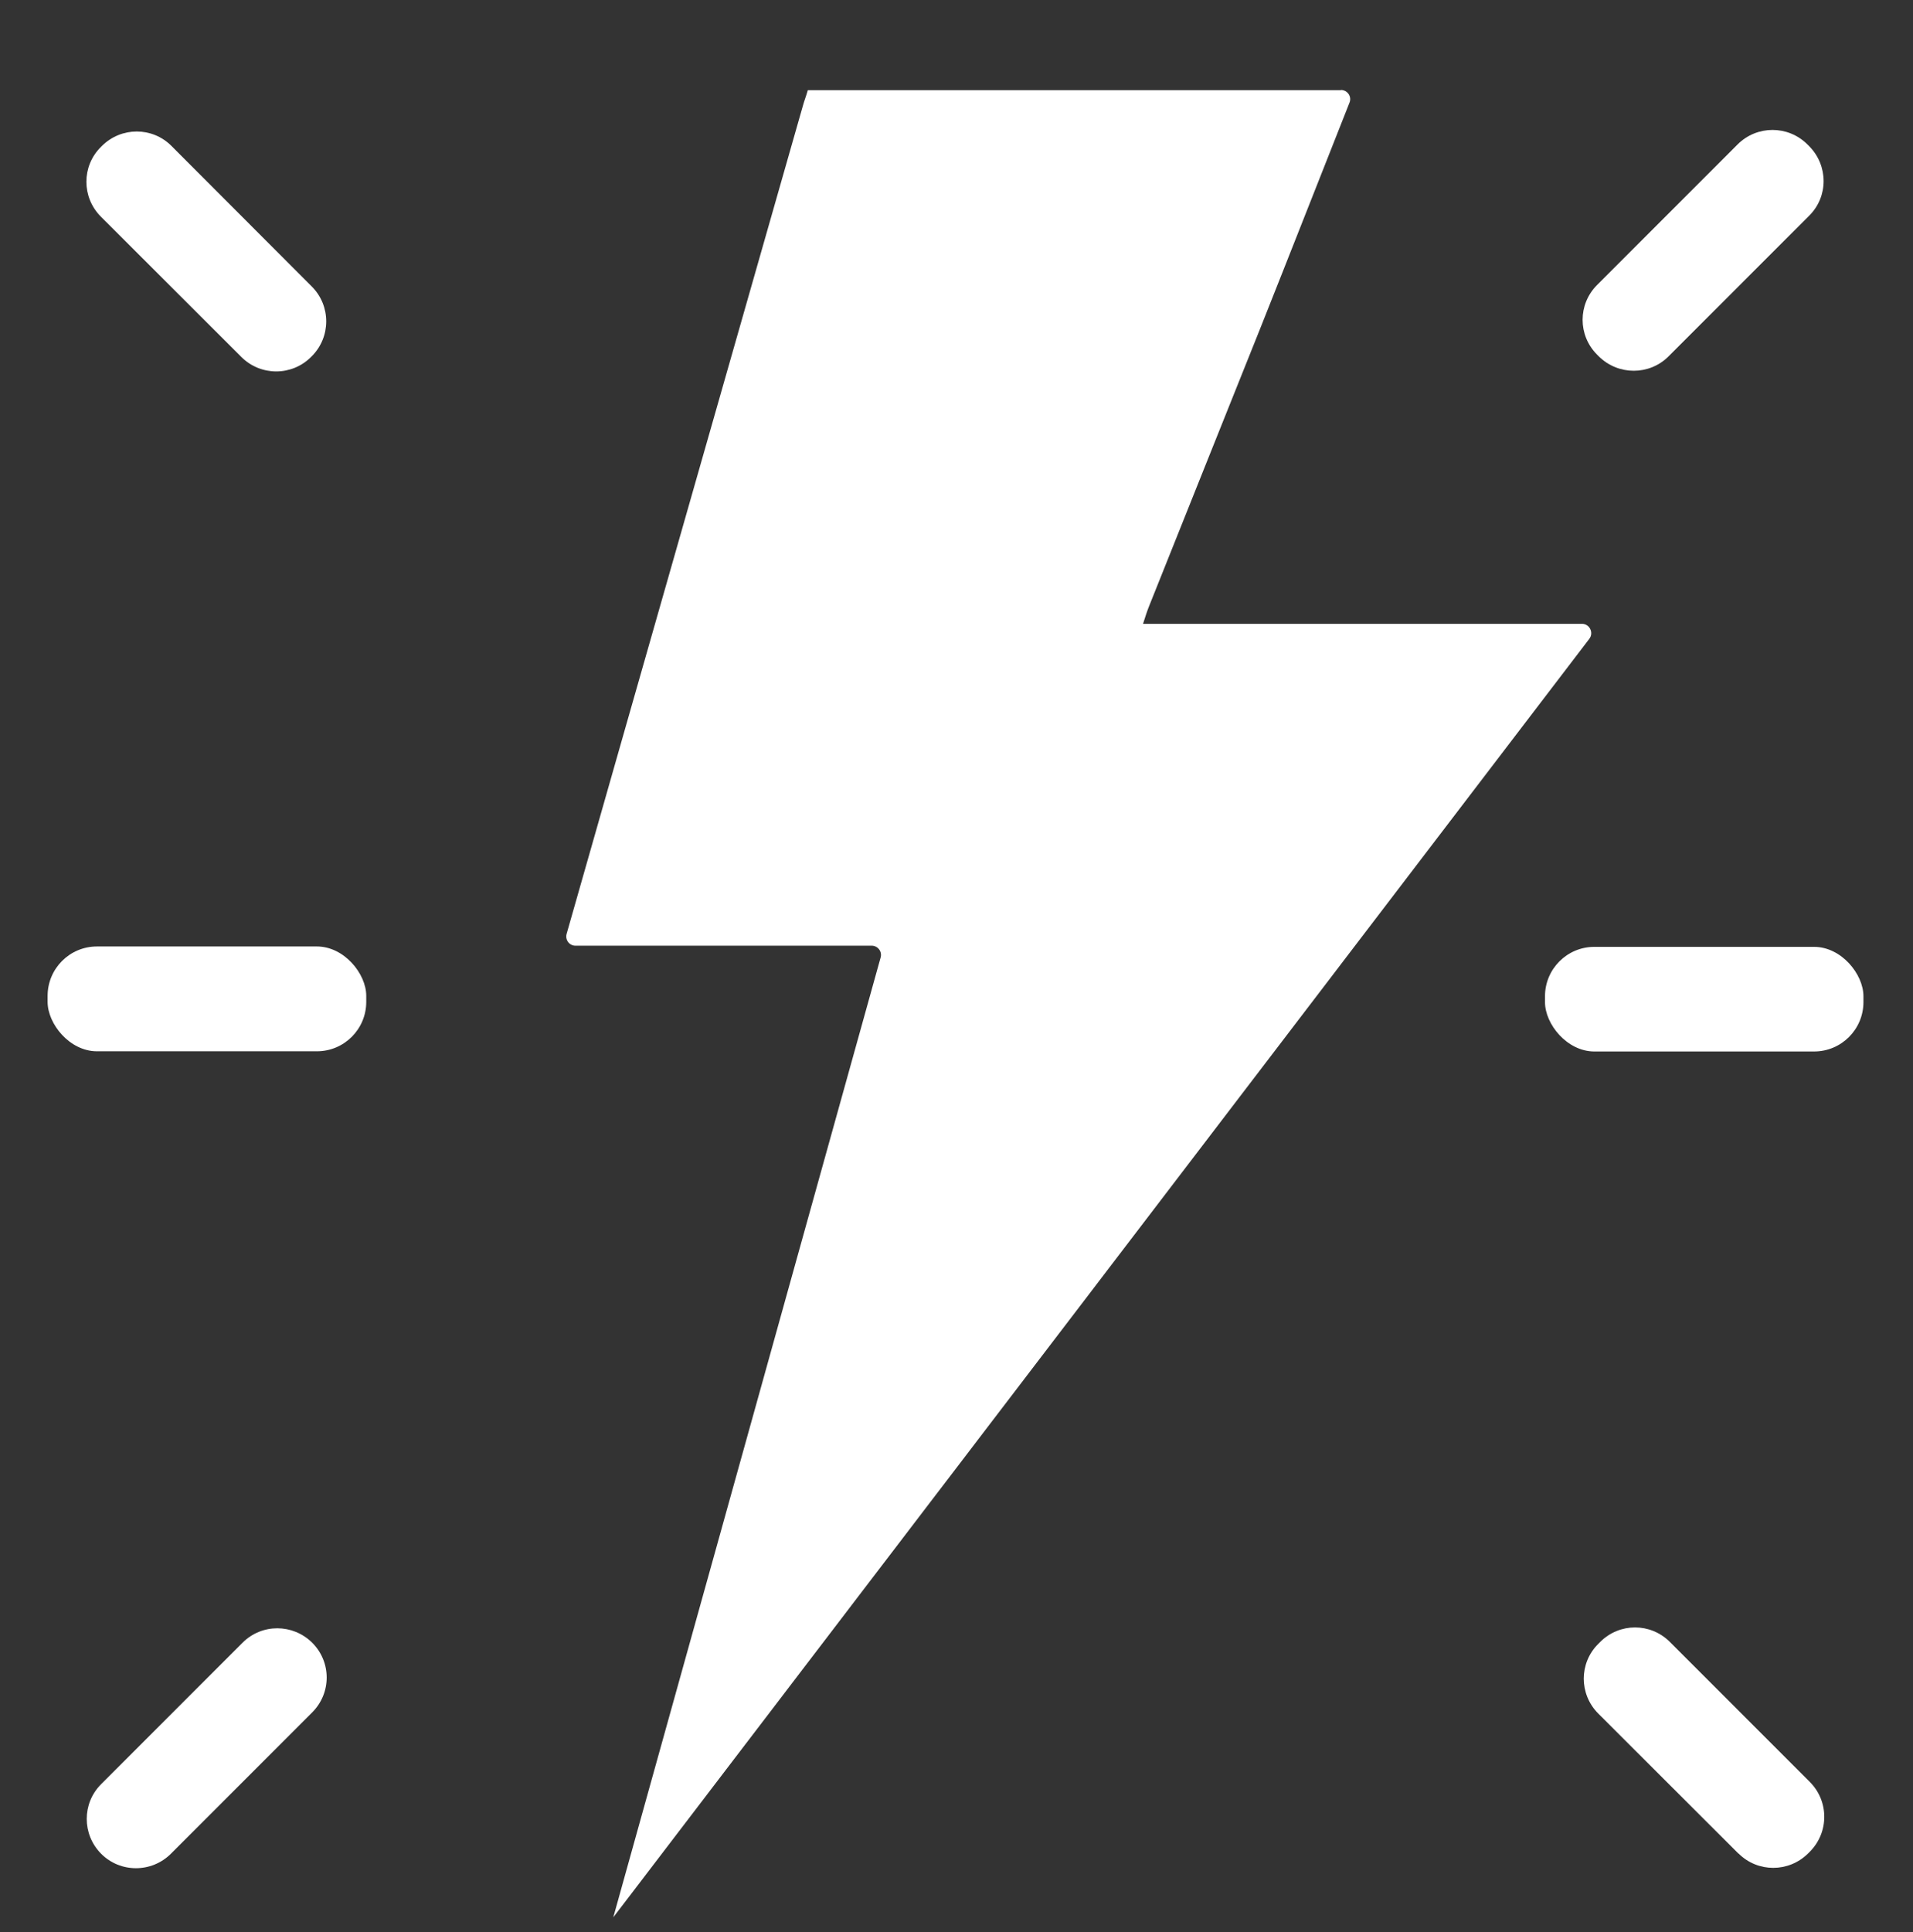
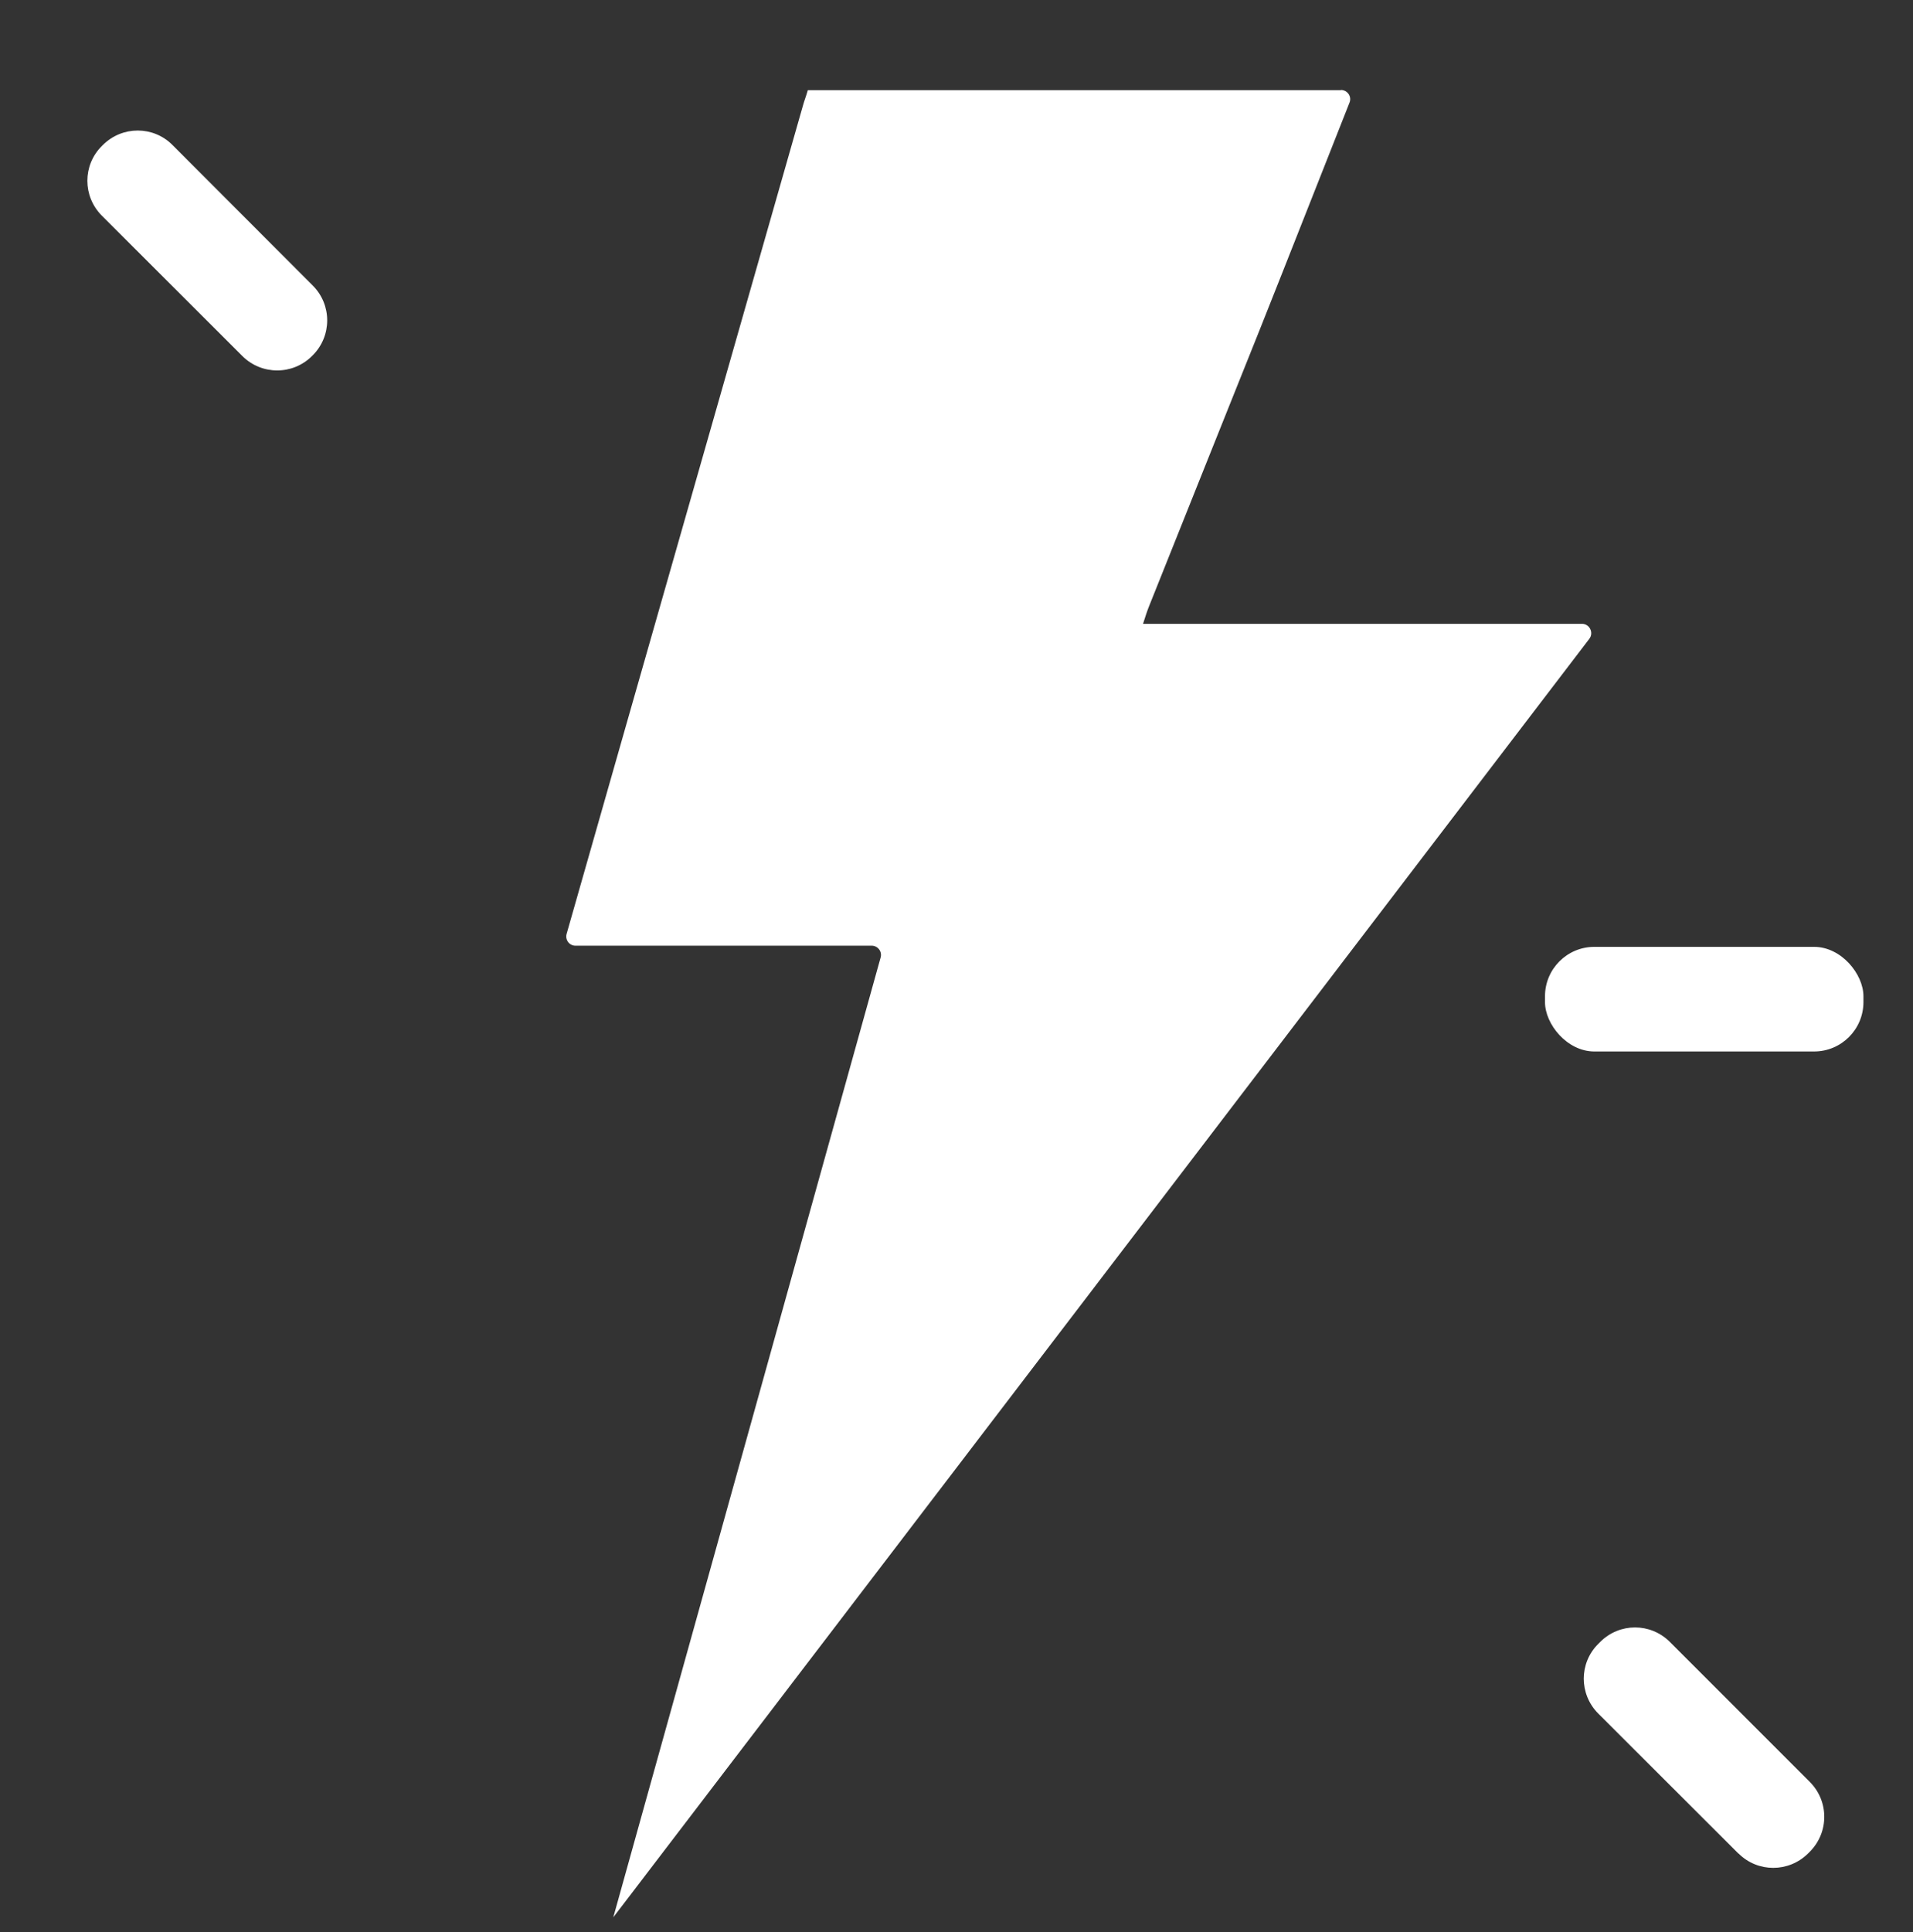
<svg xmlns="http://www.w3.org/2000/svg" id="_Слой_1" data-name="Слой 1" viewBox="0 0 98.04 99">
  <rect x="0" y="0" width="98.04" height="99" fill="#333333" stroke="none" />
  <defs>
    <style> .cls-1 { fill: #fff; stroke-width: 0px; } </style>
  </defs>
  <path class="cls-1" d="M68.72,4.61c.34,0,.57.34.44.65-1.52,3.84-3.03,7.69-4.56,11.53-1.9,4.76-3.82,9.52-5.72,14.29-.1.25-.18.51-.3.88h22.49c.4,0,.62.46.38.77-16.77,21.96-33.39,43.73-50.02,65.5,4.56-16.36,9.12-32.71,13.7-49.17.09-.31-.14-.61-.46-.61-2.6,0-12.57,0-15.18,0-.32,0-.54-.31-.45-.61,1.02-3.59,2.02-7.09,3.02-10.59,3.03-10.61,6.06-21.23,9.09-31.84.07-.26.13-.38.25-.79h27.32Z" />
-   <rect class="cls-1" x="2.44" y="48.49" width="16.33" height="5.37" rx="2.53" ry="2.53" />
  <rect class="cls-1" x="79.18" y="48.51" width="16.32" height="5.36" rx="2.53" ry="2.53" />
-   <path class="cls-1" d="M15.99,18.24l-.05.05c-.99.99-2.59.98-3.57,0l-7.2-7.19c-.99-.99-.99-2.59,0-3.57l.05-.05c.99-.99,2.59-.99,3.57,0l7.19,7.2c.99.99.98,2.59,0,3.57Z" />
-   <path class="cls-1" d="M81.94,18.26l-.09-.09c-.99-.99-.99-2.58,0-3.57l7.2-7.2c.99-.99,2.59-.99,3.58,0l.09.09c.98.99.99,2.58,0,3.56l-7.21,7.21c-.98.98-2.58.98-3.57,0Z" />
-   <path class="cls-1" d="M5.18,94.97h0c-.98-.99-.98-2.58,0-3.56,2.41-2.41,4.84-4.84,7.25-7.25.99-.99,2.58-.98,3.57,0h0c.99.99.99,2.58,0,3.57-2.39,2.39-4.81,4.81-7.24,7.24-.99.99-2.6.99-3.58,0Z" />
+   <path class="cls-1" d="M15.99,18.24c-.99.99-2.59.98-3.57,0l-7.2-7.19c-.99-.99-.99-2.59,0-3.57l.05-.05c.99-.99,2.59-.99,3.57,0l7.19,7.2c.99.99.98,2.59,0,3.57Z" />
  <path class="cls-1" d="M89.09,94.96l-7.18-7.17c-.99-.99-.99-2.59,0-3.57l.1-.1c.99-.99,2.58-.99,3.57,0l7.17,7.17c.99.99.99,2.59,0,3.58l-.09.09c-.99.98-2.58.98-3.56,0Z" />
</svg>